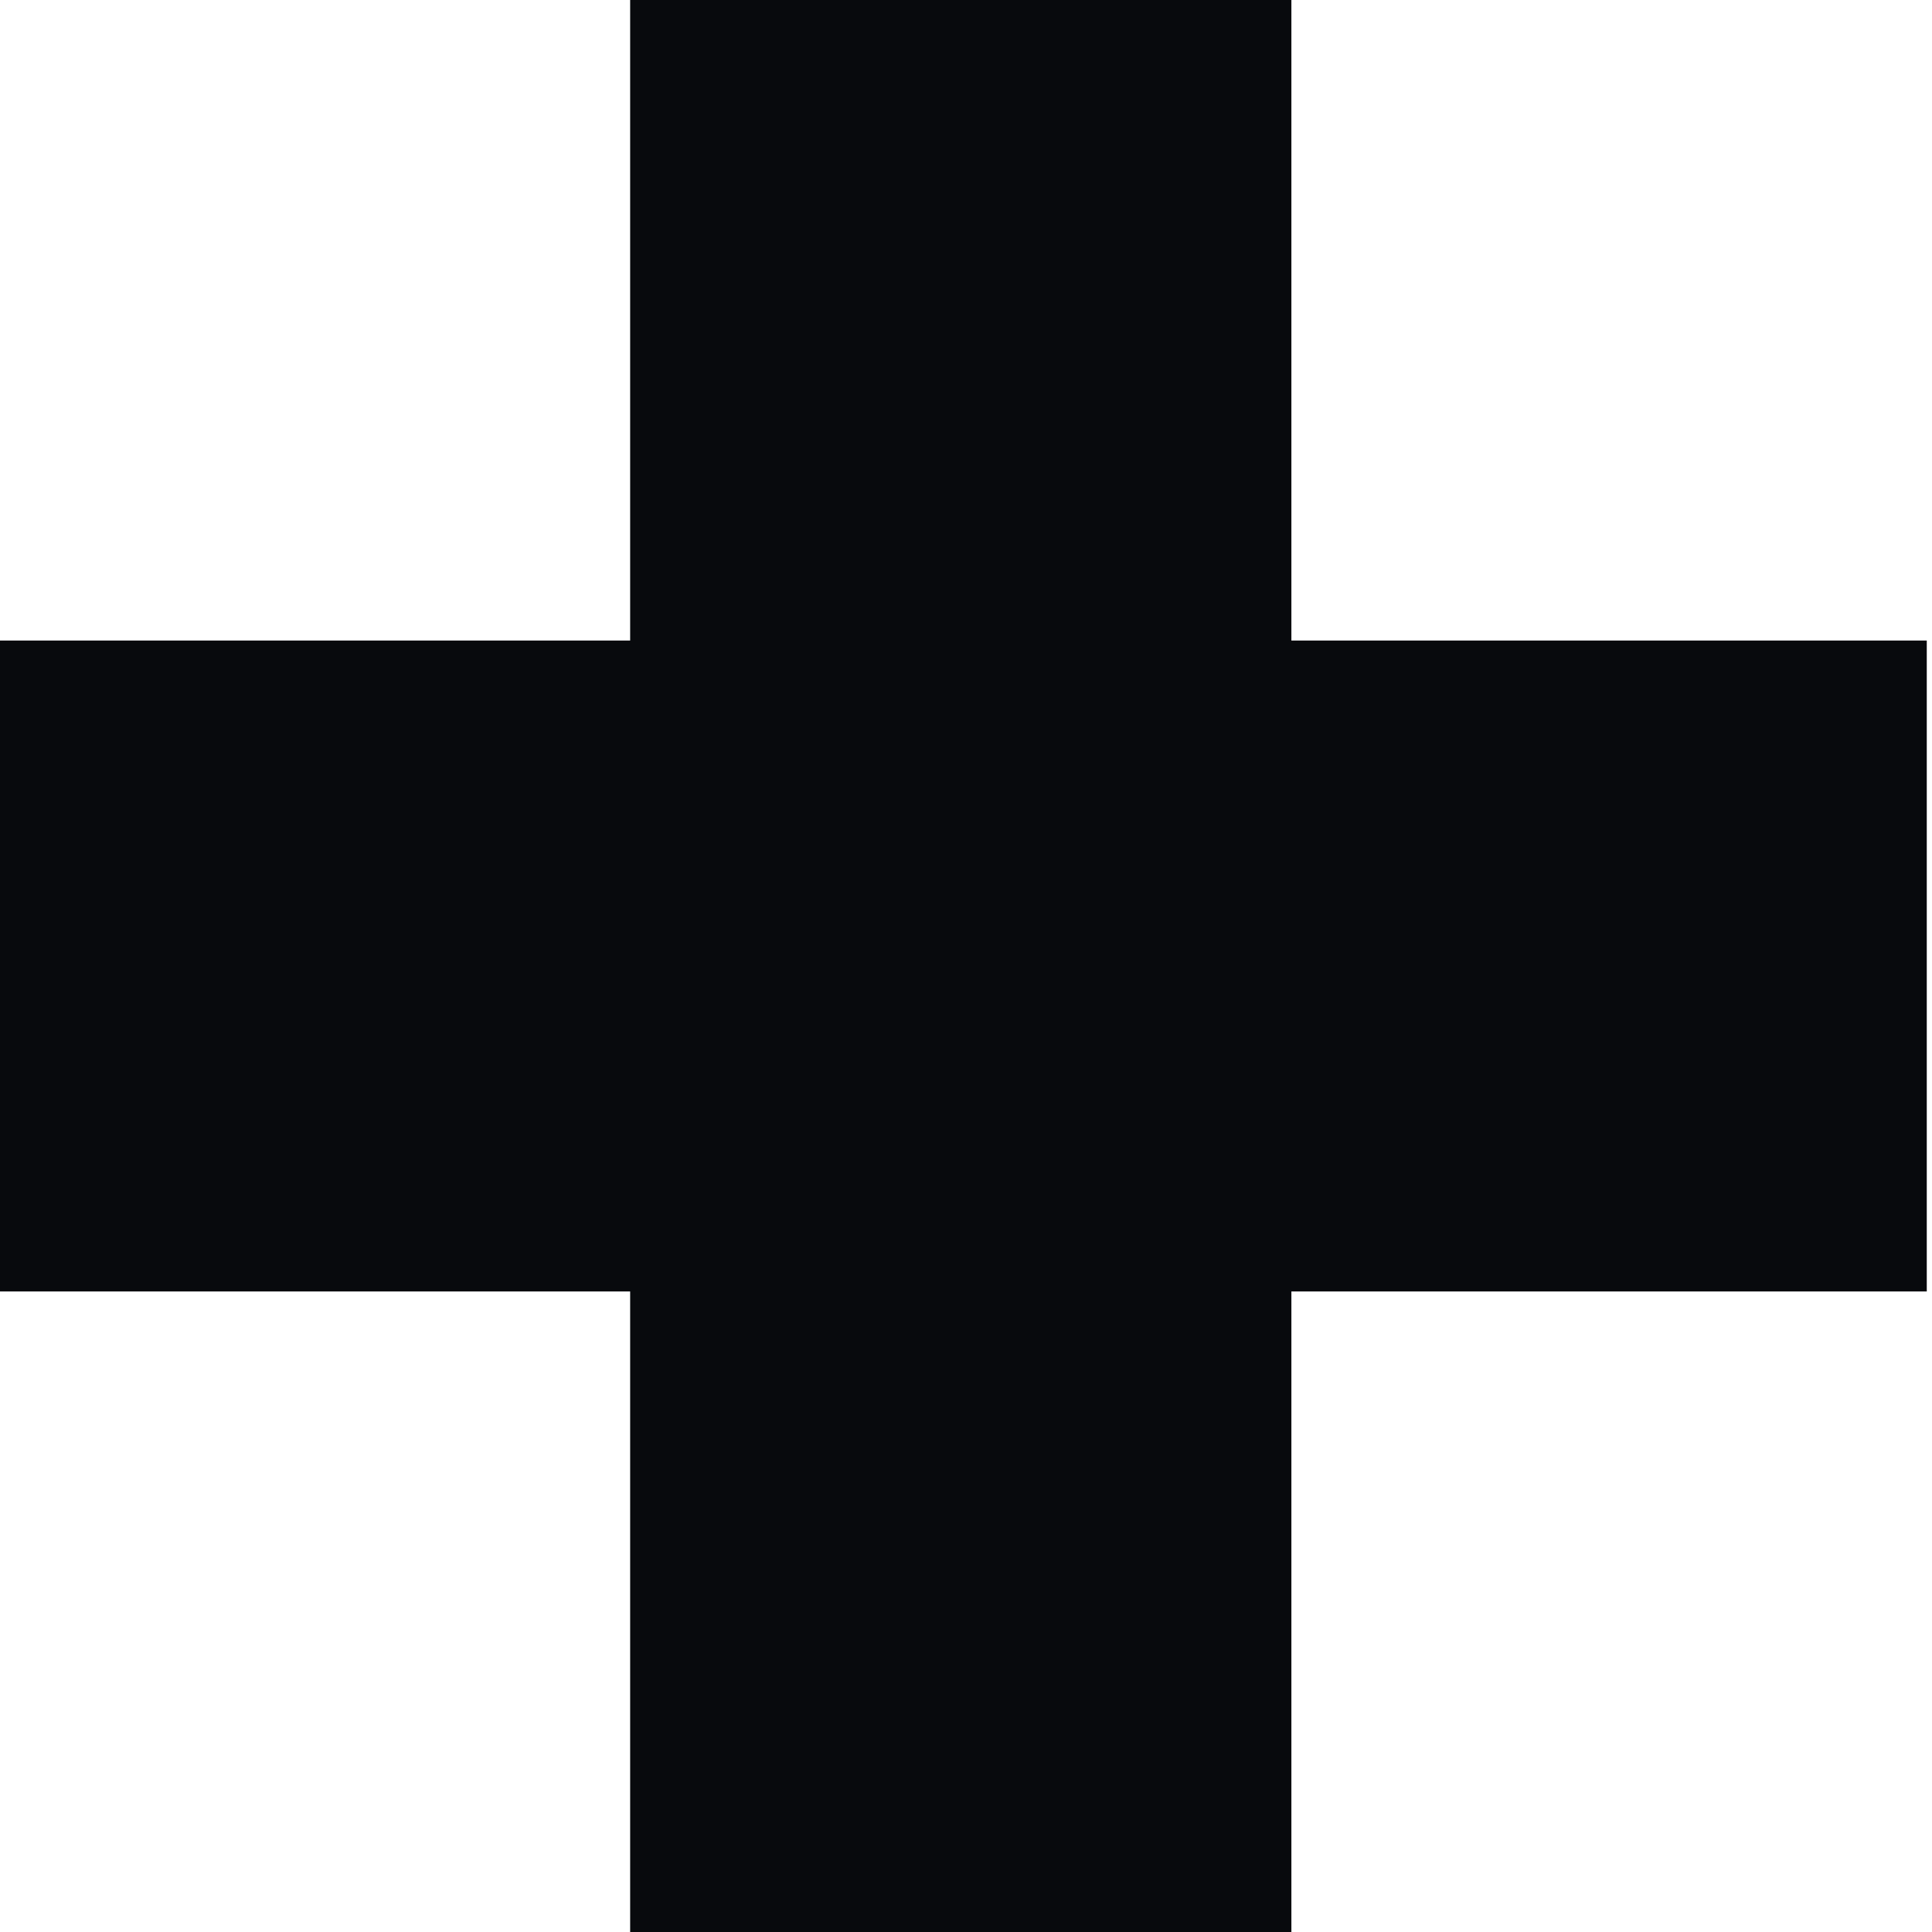
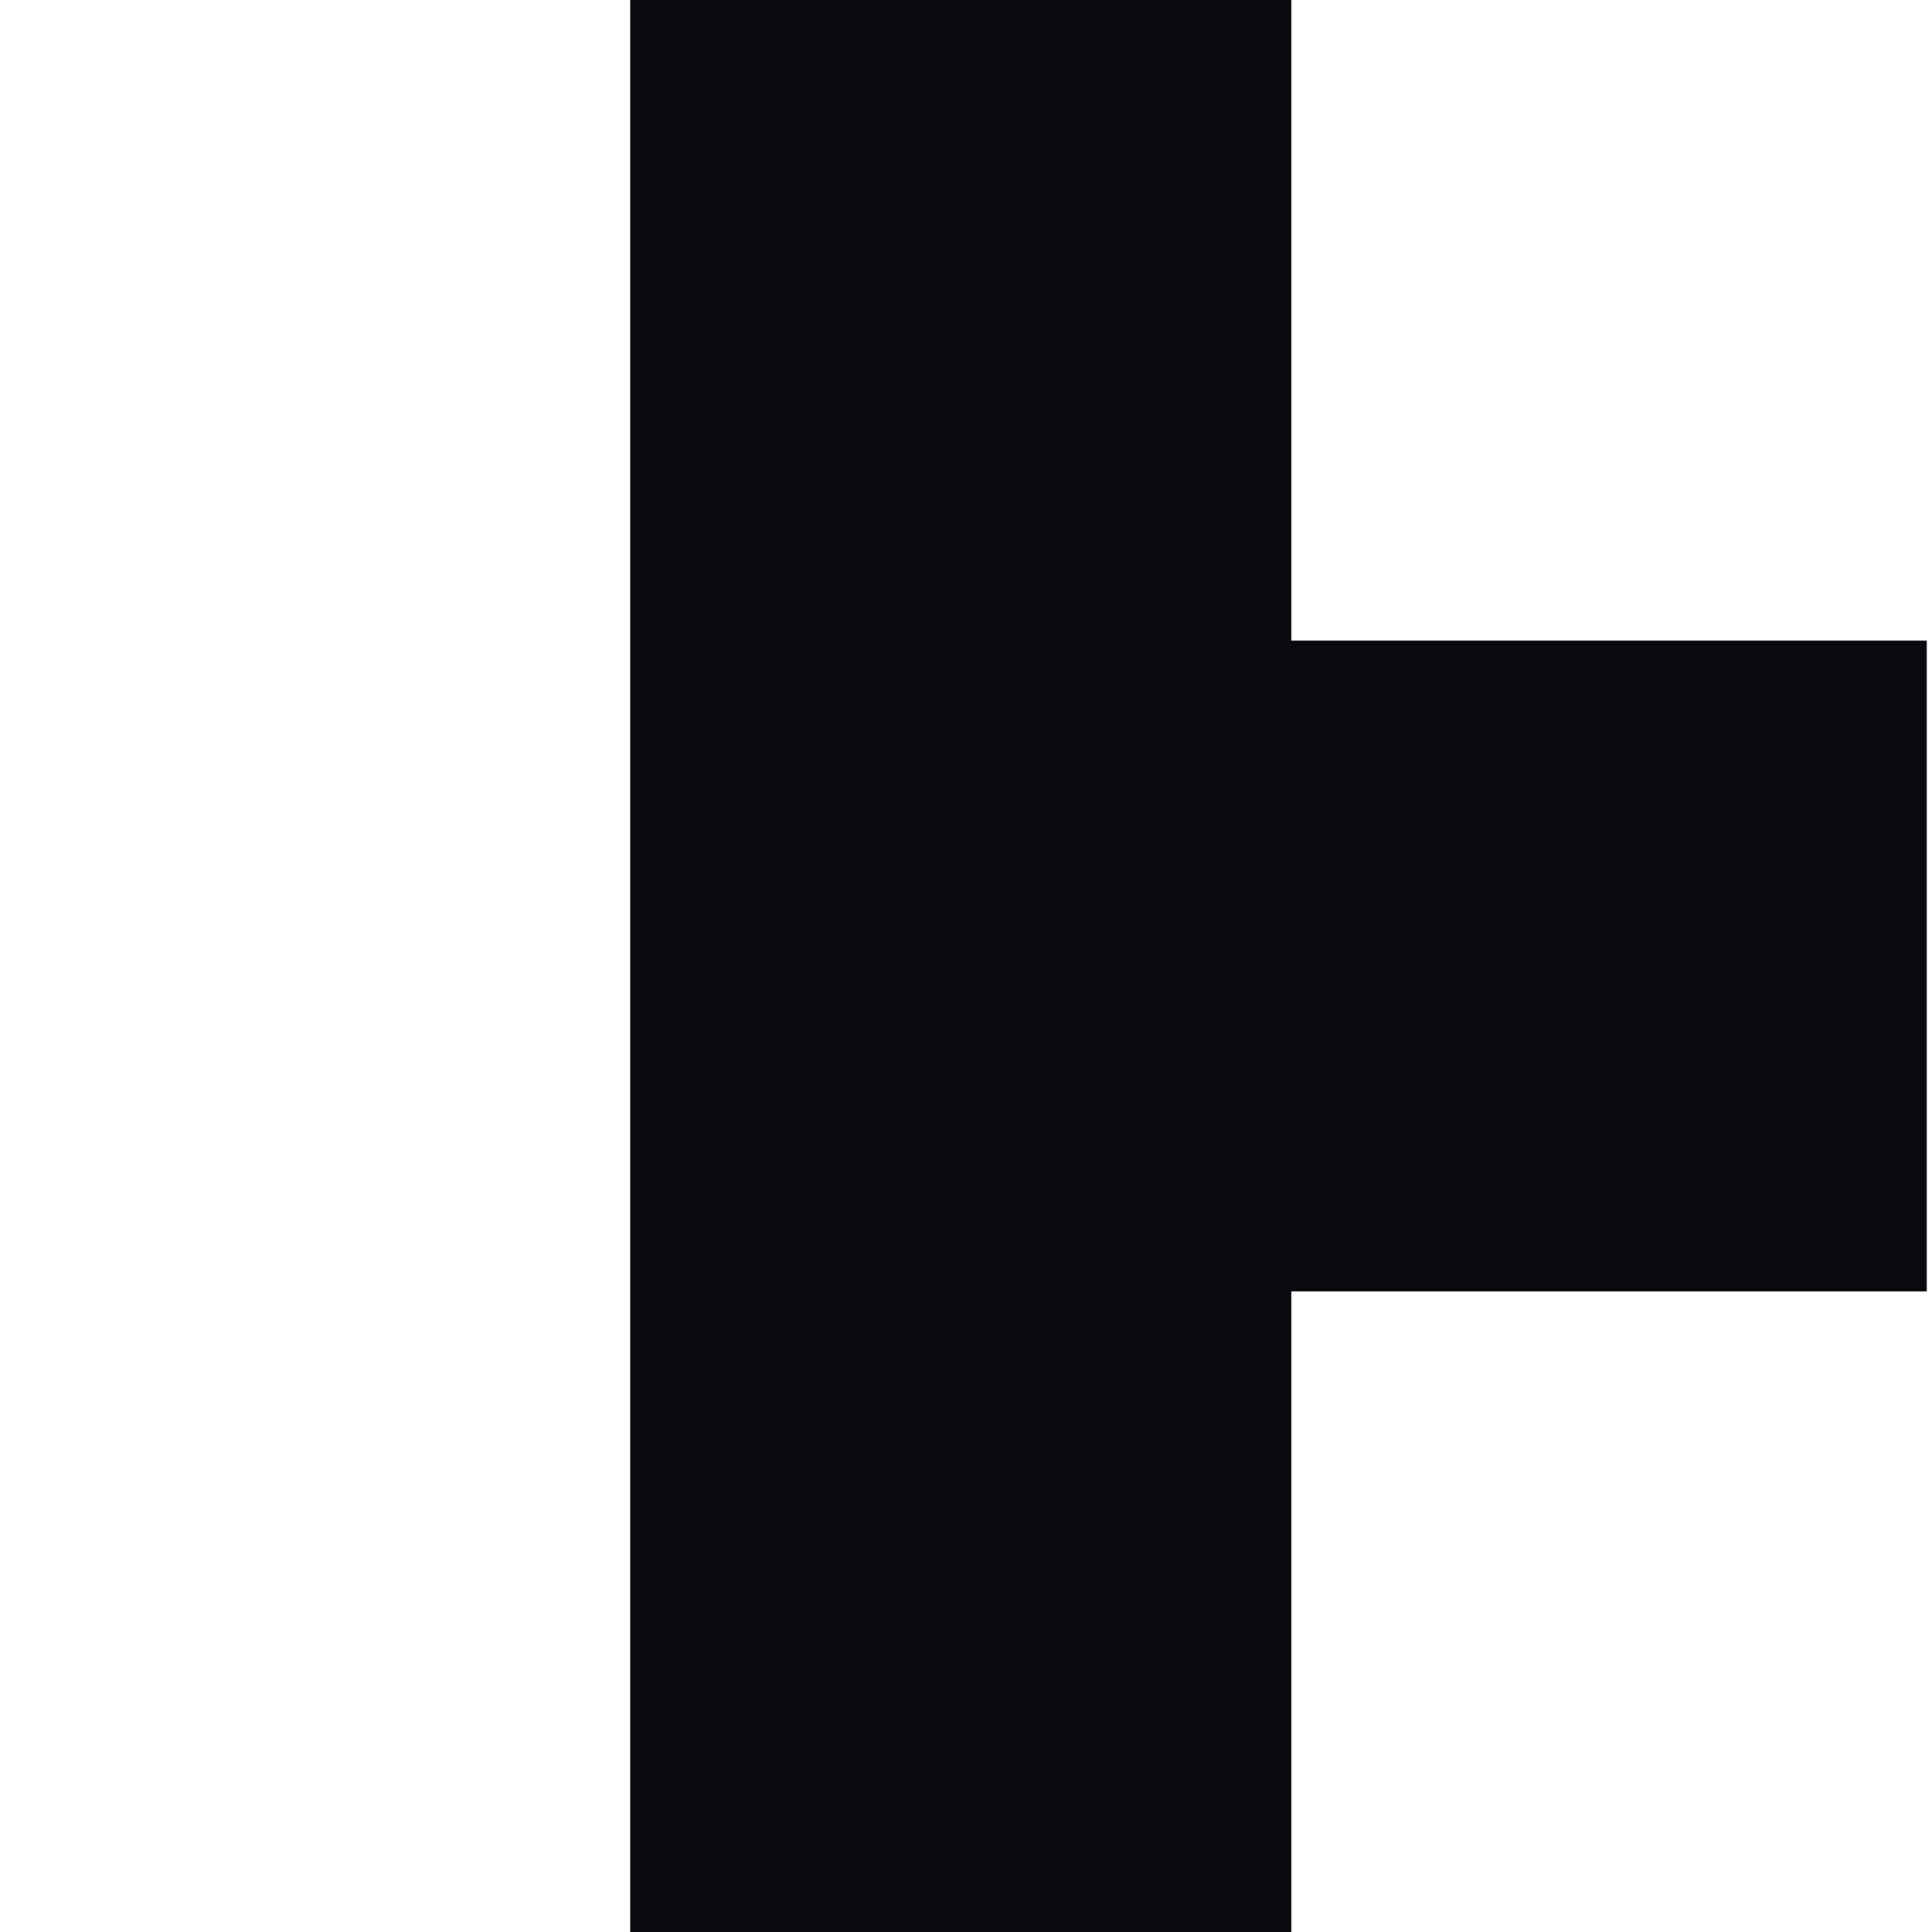
<svg xmlns="http://www.w3.org/2000/svg" width="24" height="24" viewBox="0 0 24 24" fill="none">
-   <path d="M16.042 7.957H23.935V16.043H16.042V24H7.828L7.828 16.043H0L0 7.957H7.828V0L16.042 0V7.957Z" fill="#080A0D" />
+   <path d="M16.042 7.957H23.935V16.043H16.042V24H7.828L7.828 16.043H0H7.828V0L16.042 0V7.957Z" fill="#080A0D" />
</svg>